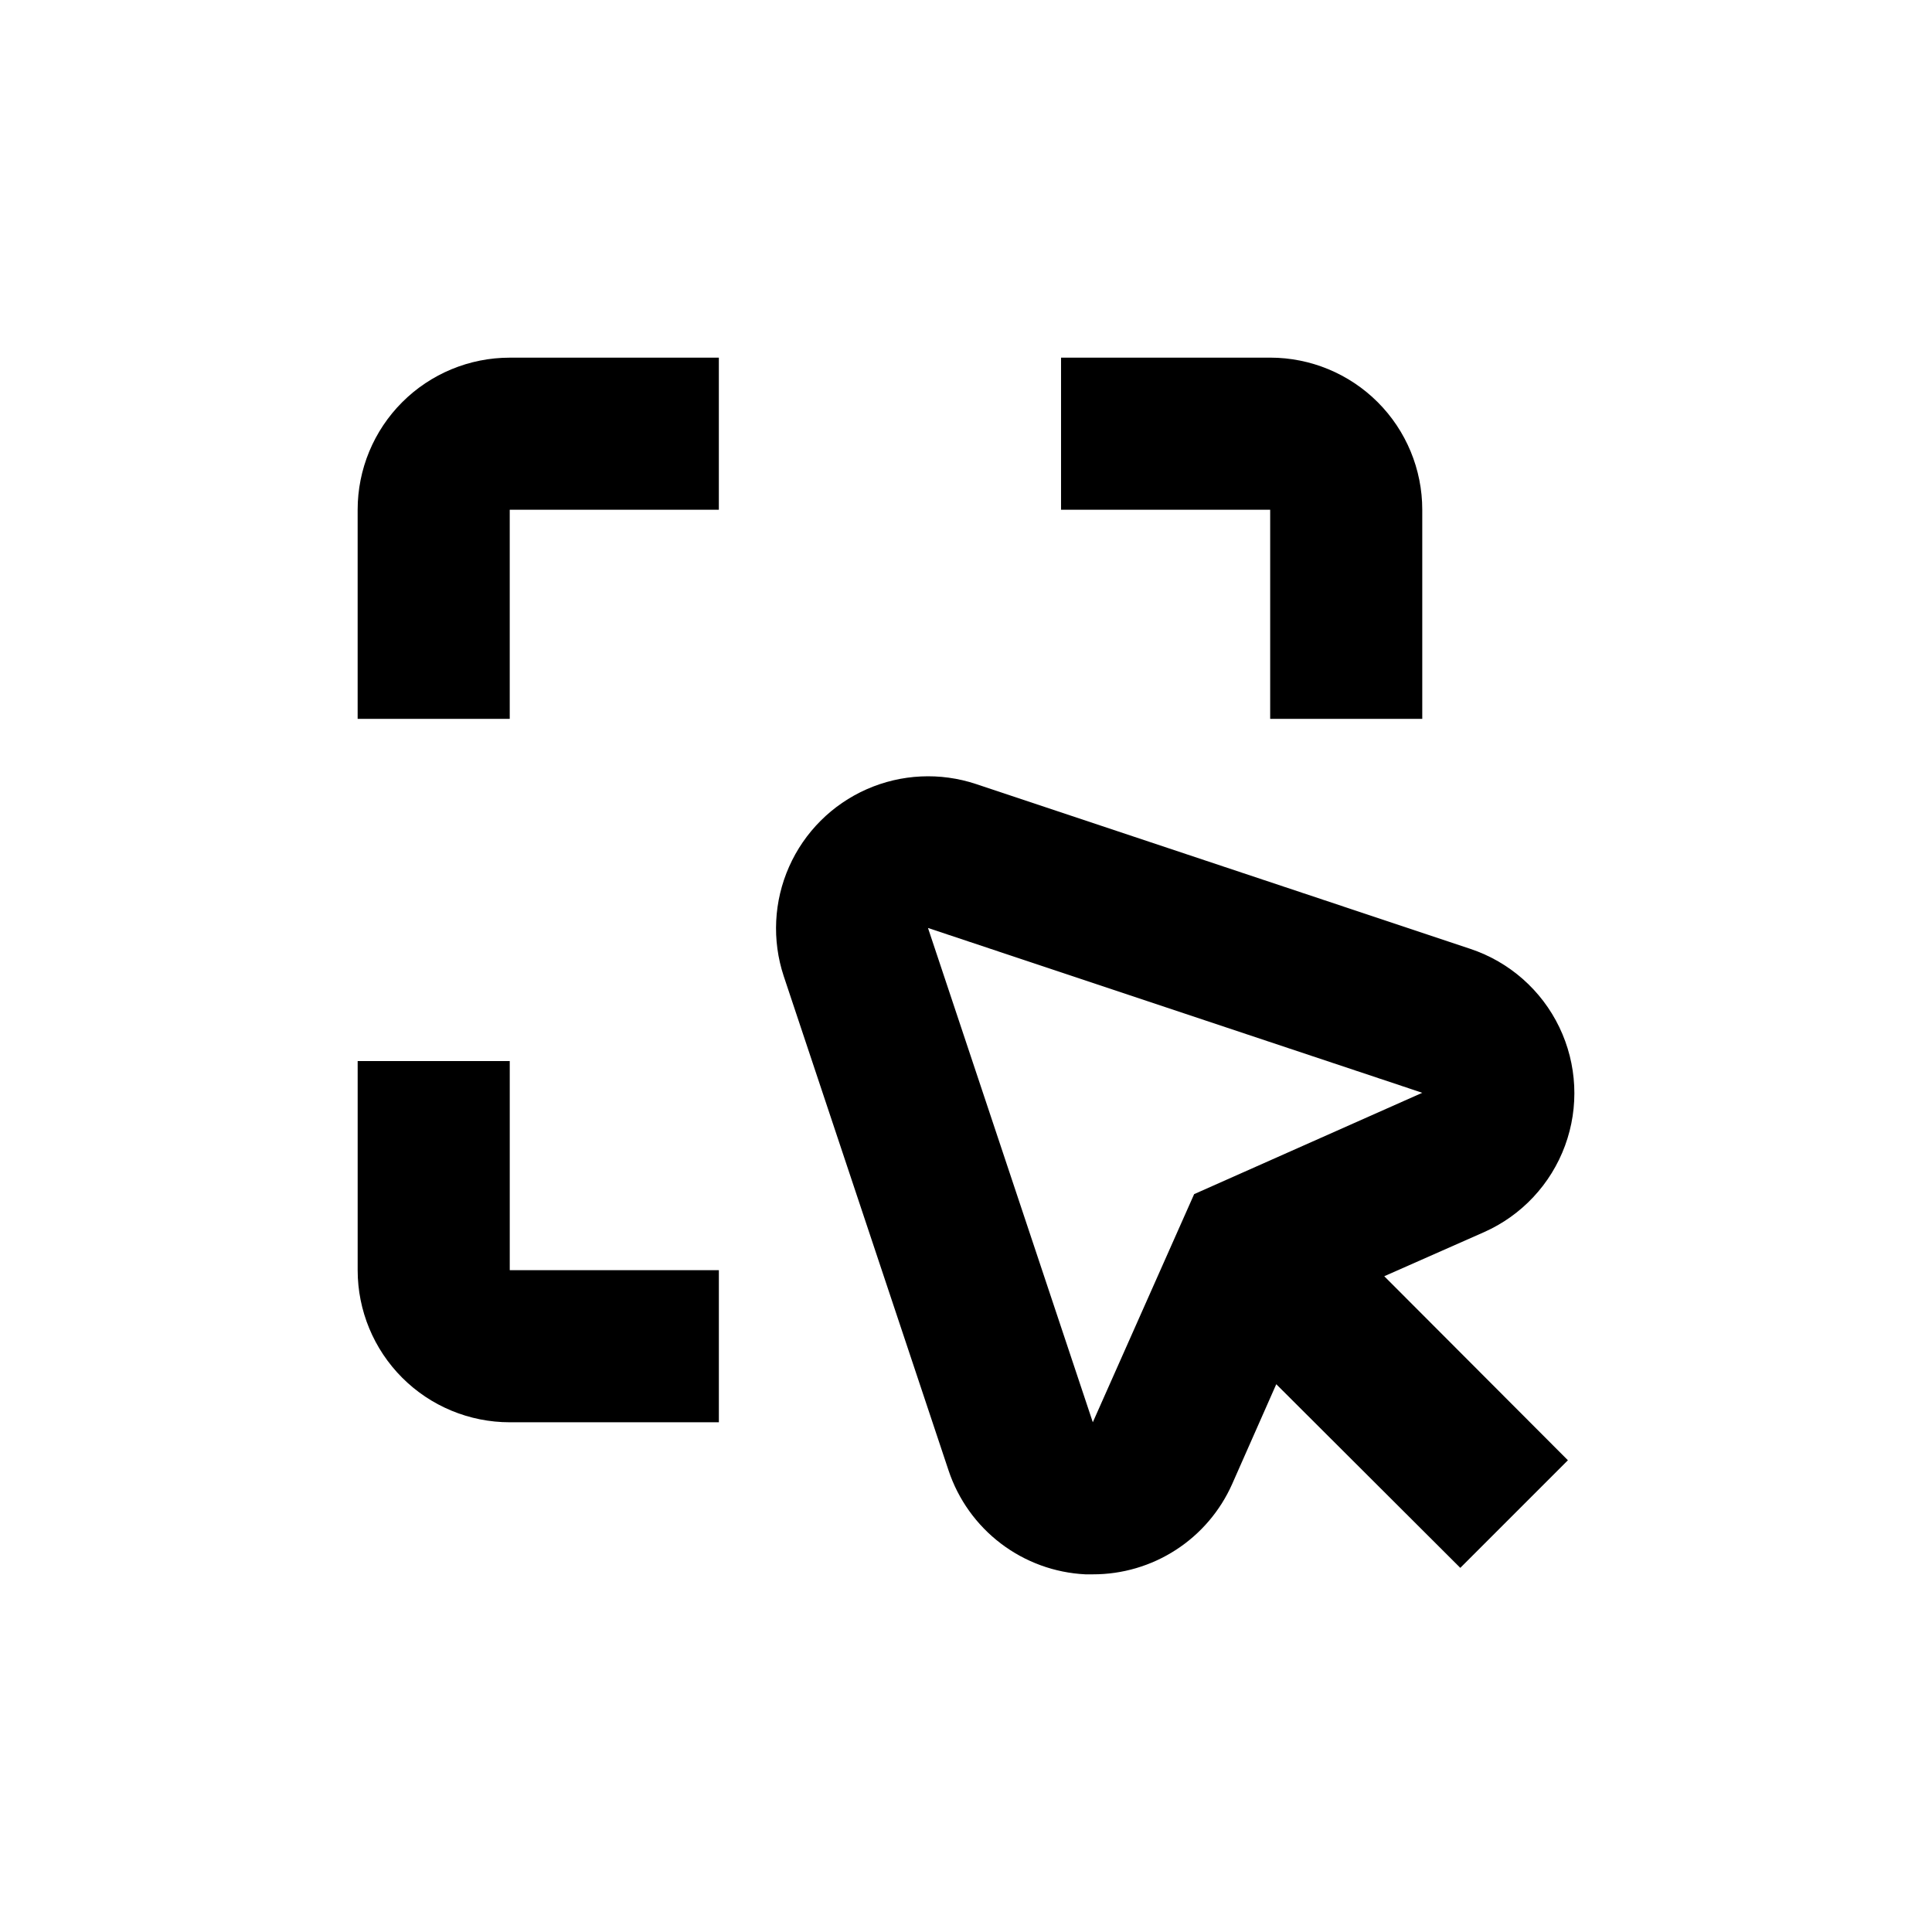
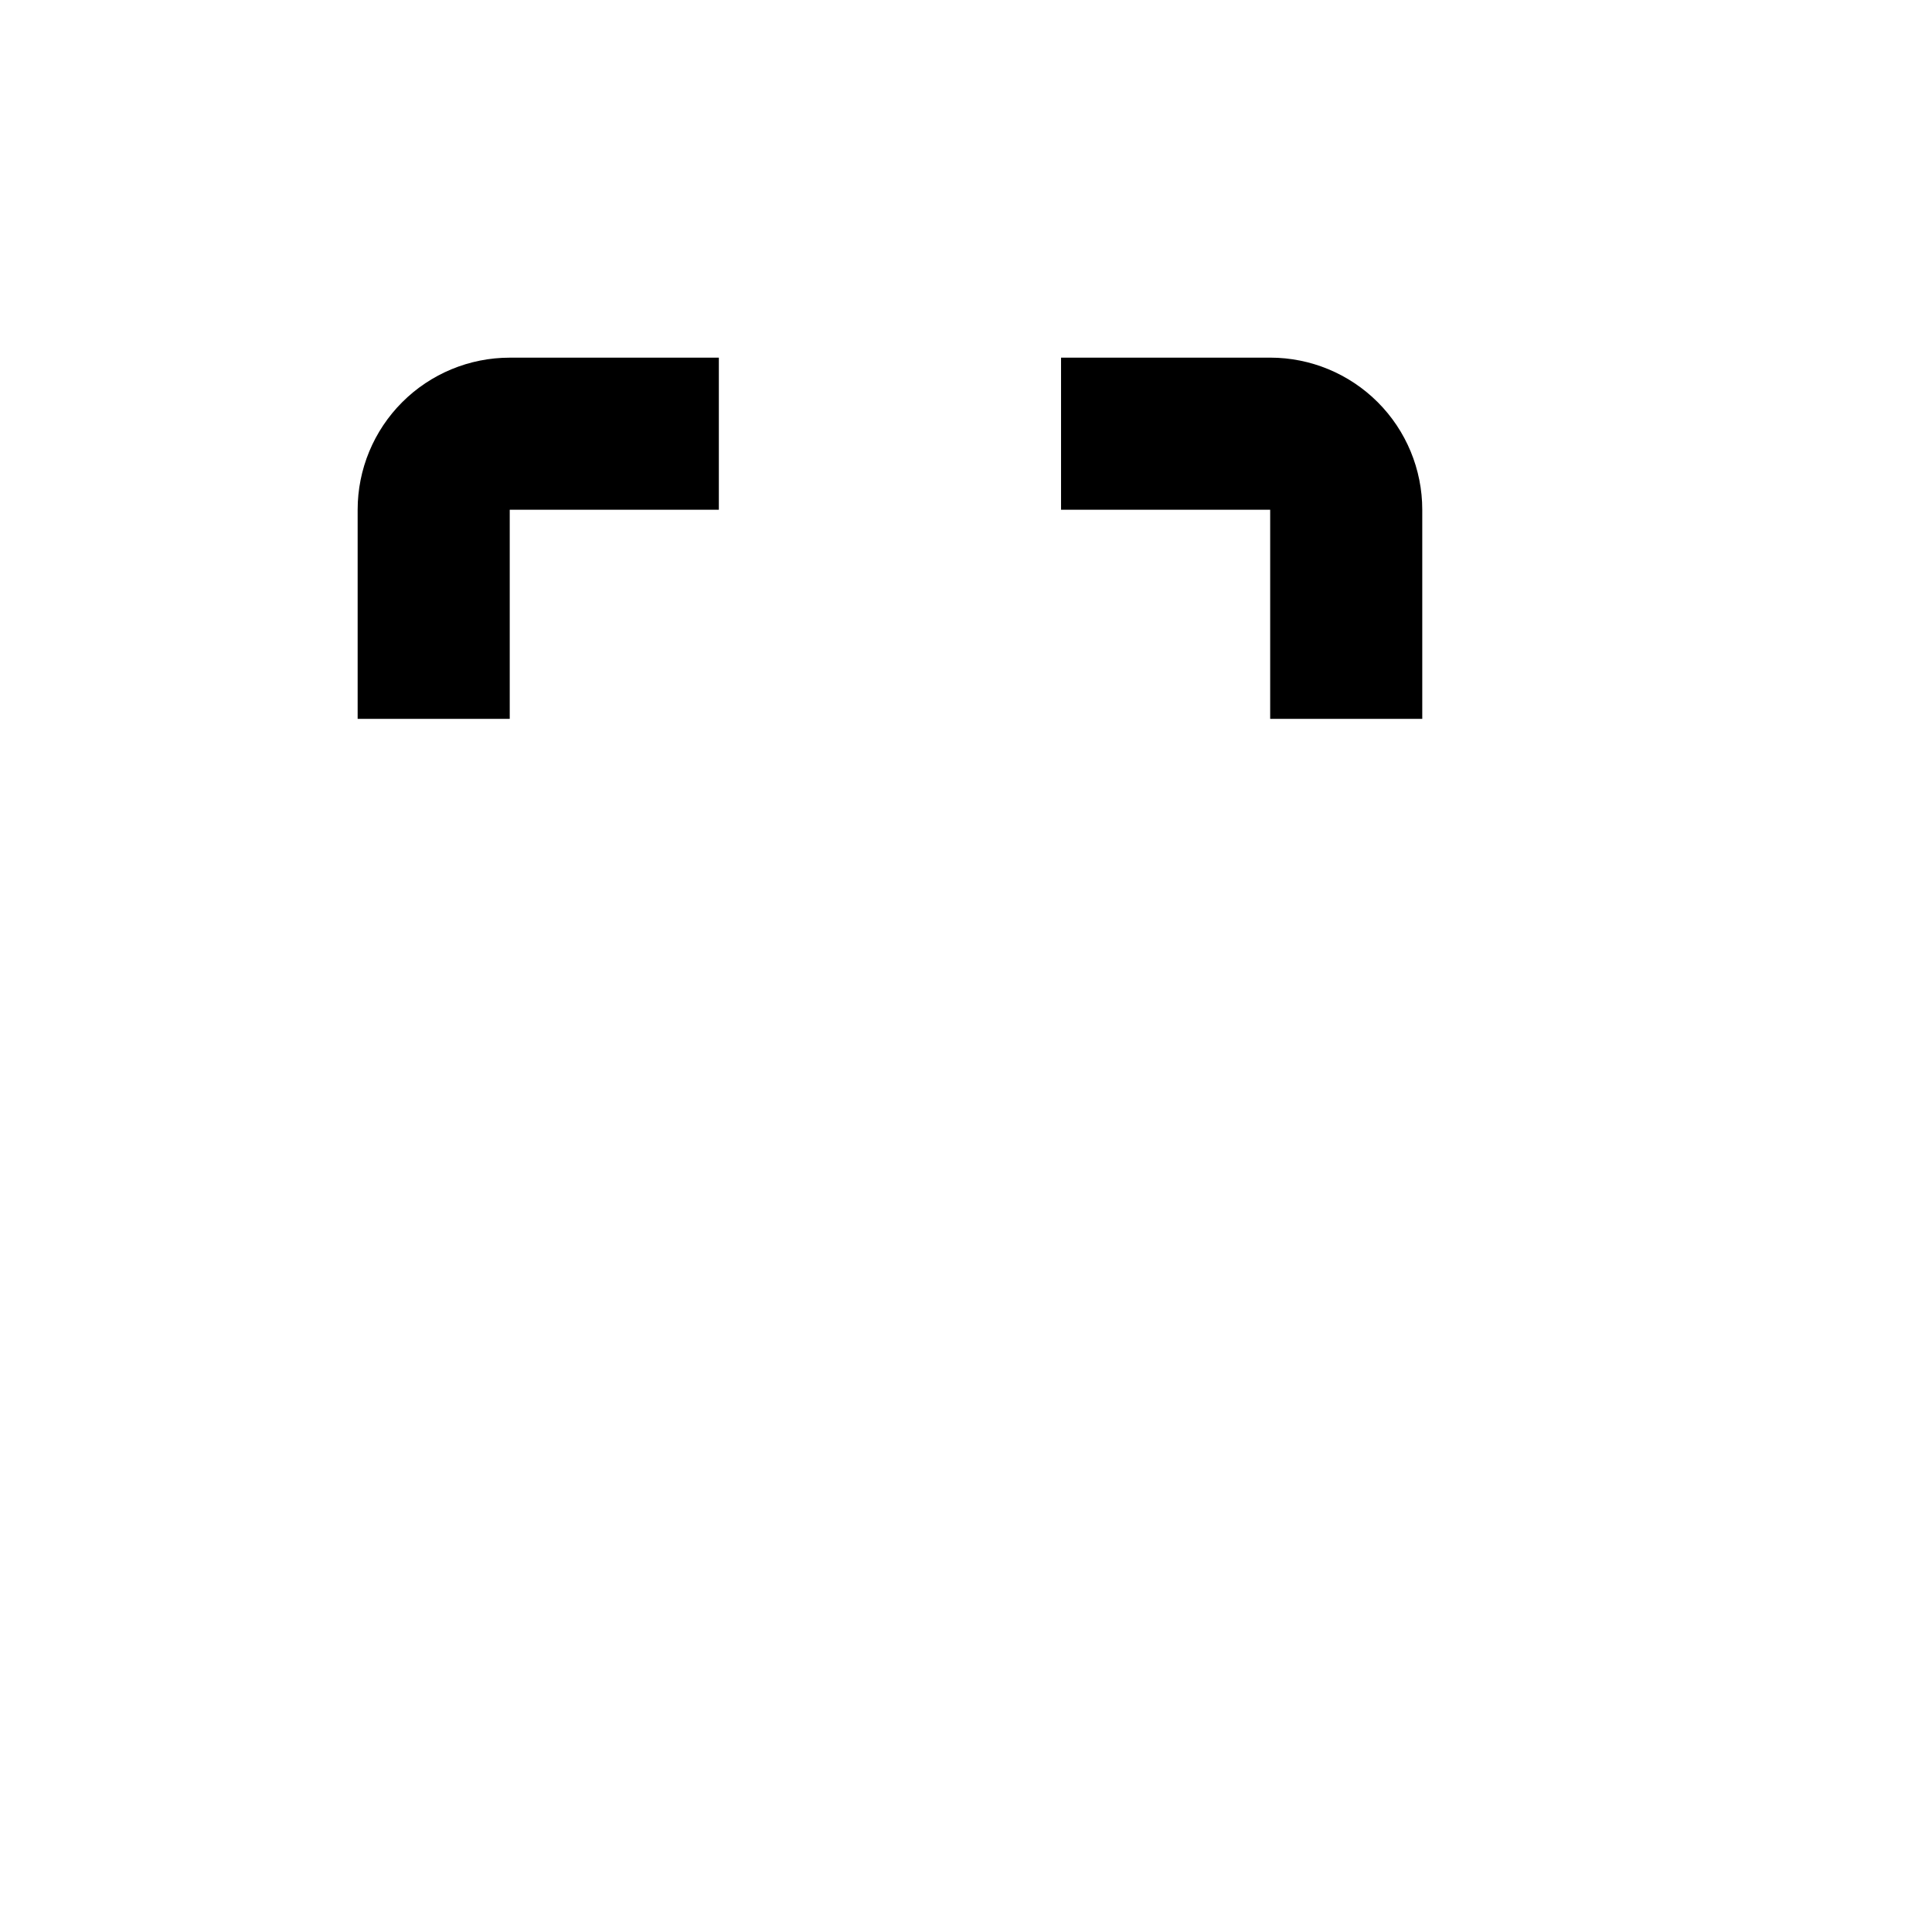
<svg xmlns="http://www.w3.org/2000/svg" fill="#000000" width="800px" height="800px" version="1.1" viewBox="144 144 512 512">
  <g>
    <path d="m480.61 334.5h40.305v-55.418c0-10.691-4.246-20.941-11.805-28.5-7.559-7.559-17.812-11.805-28.5-11.805h-55.422v40.305h55.422z" />
    <path d="m238.78 279.09v55.418h40.305v-55.418h55.418v-40.305h-55.418c-10.691 0-20.941 4.246-28.5 11.805-7.559 7.559-11.805 17.809-11.805 28.5z" />
-     <path d="m279.09 425.19h-40.305v55.422c0 10.688 4.246 20.941 11.805 28.5 7.559 7.559 17.809 11.805 28.5 11.805h55.418v-40.305h-55.418z" />
-     <path d="m537.29 470.53c9.965-4.426 17.707-12.703 21.465-22.934 3.758-10.234 3.211-21.551-1.516-31.375-4.727-9.824-13.234-17.312-23.574-20.758l-130.99-43.68c-9.5-3.16-19.84-2.668-29 1.379-9.16 4.047-16.484 11.355-20.547 20.508-4.066 9.152-4.578 19.488-1.438 28.996l43.68 130.99c2.562 7.715 7.398 14.477 13.871 19.395 6.473 4.918 14.281 7.766 22.402 8.164h1.965c7.812 0.02 15.465-2.234 22.02-6.481 6.559-4.25 11.738-10.312 14.91-17.453l11.688-26.449 48.77 48.668 28.516-28.516-48.668-48.77zm-76.828-10.074-26.855 60.457-43.68-130.99 130.99 43.68z" />
  </g>
</svg>